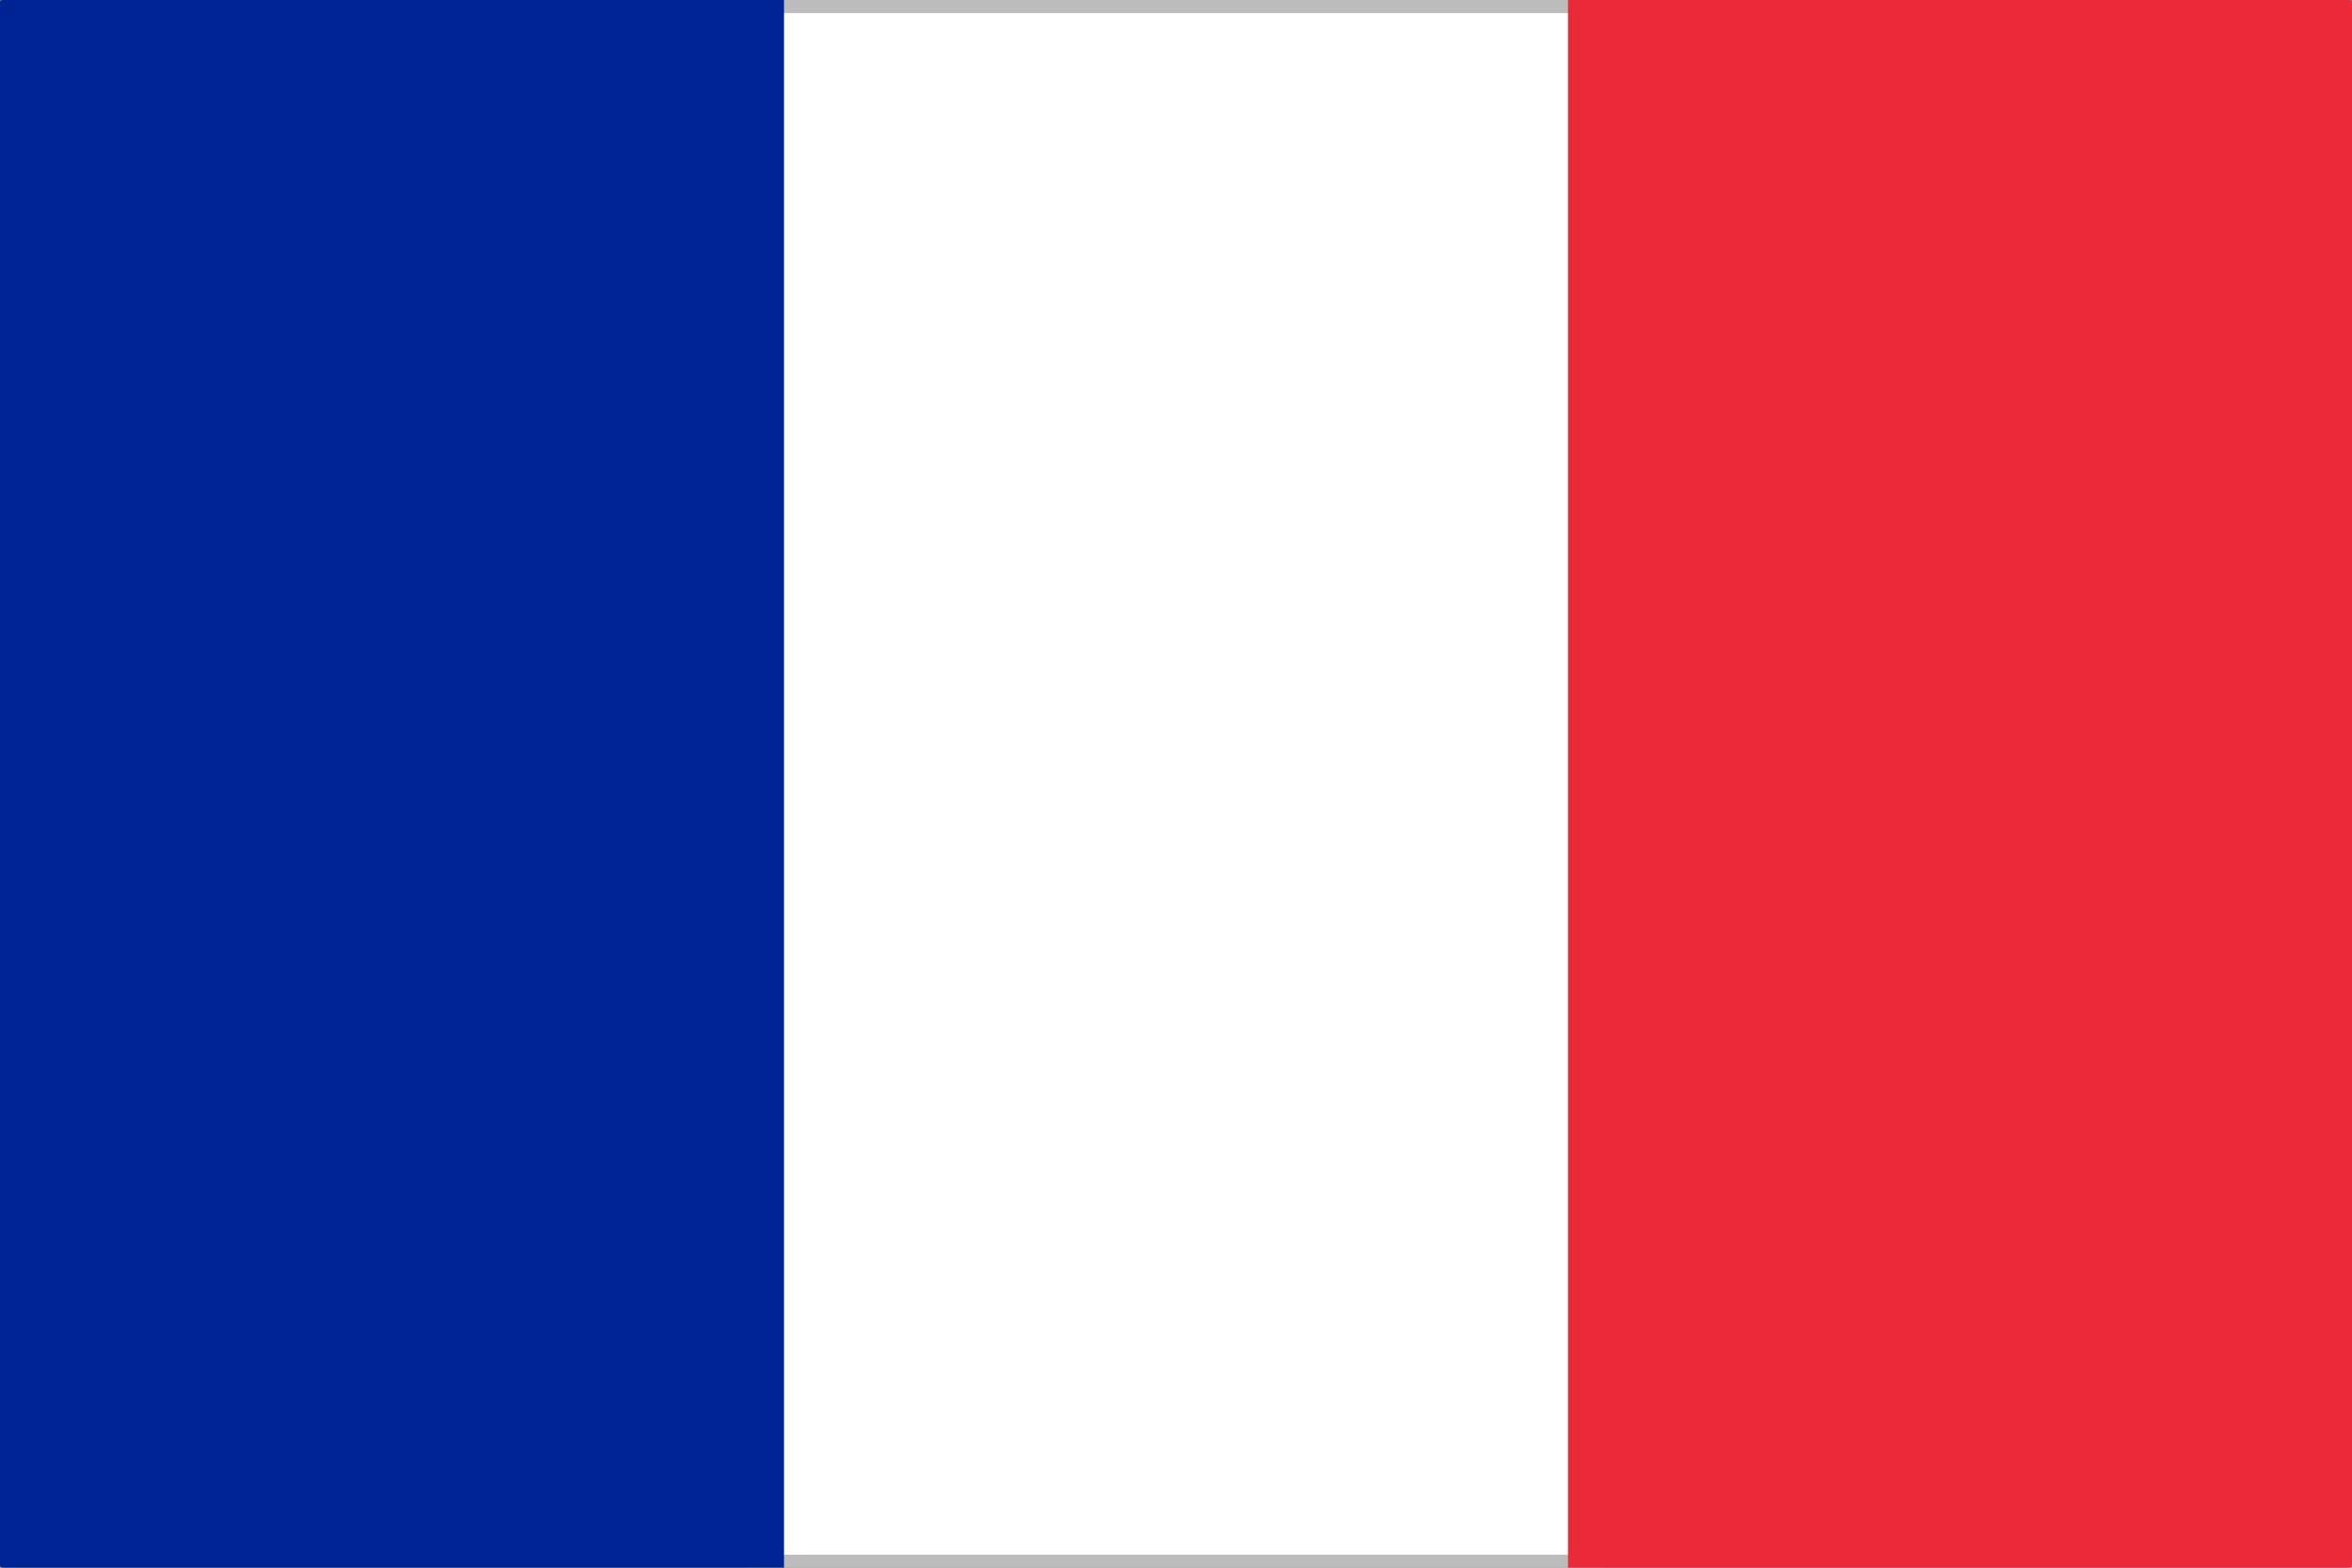
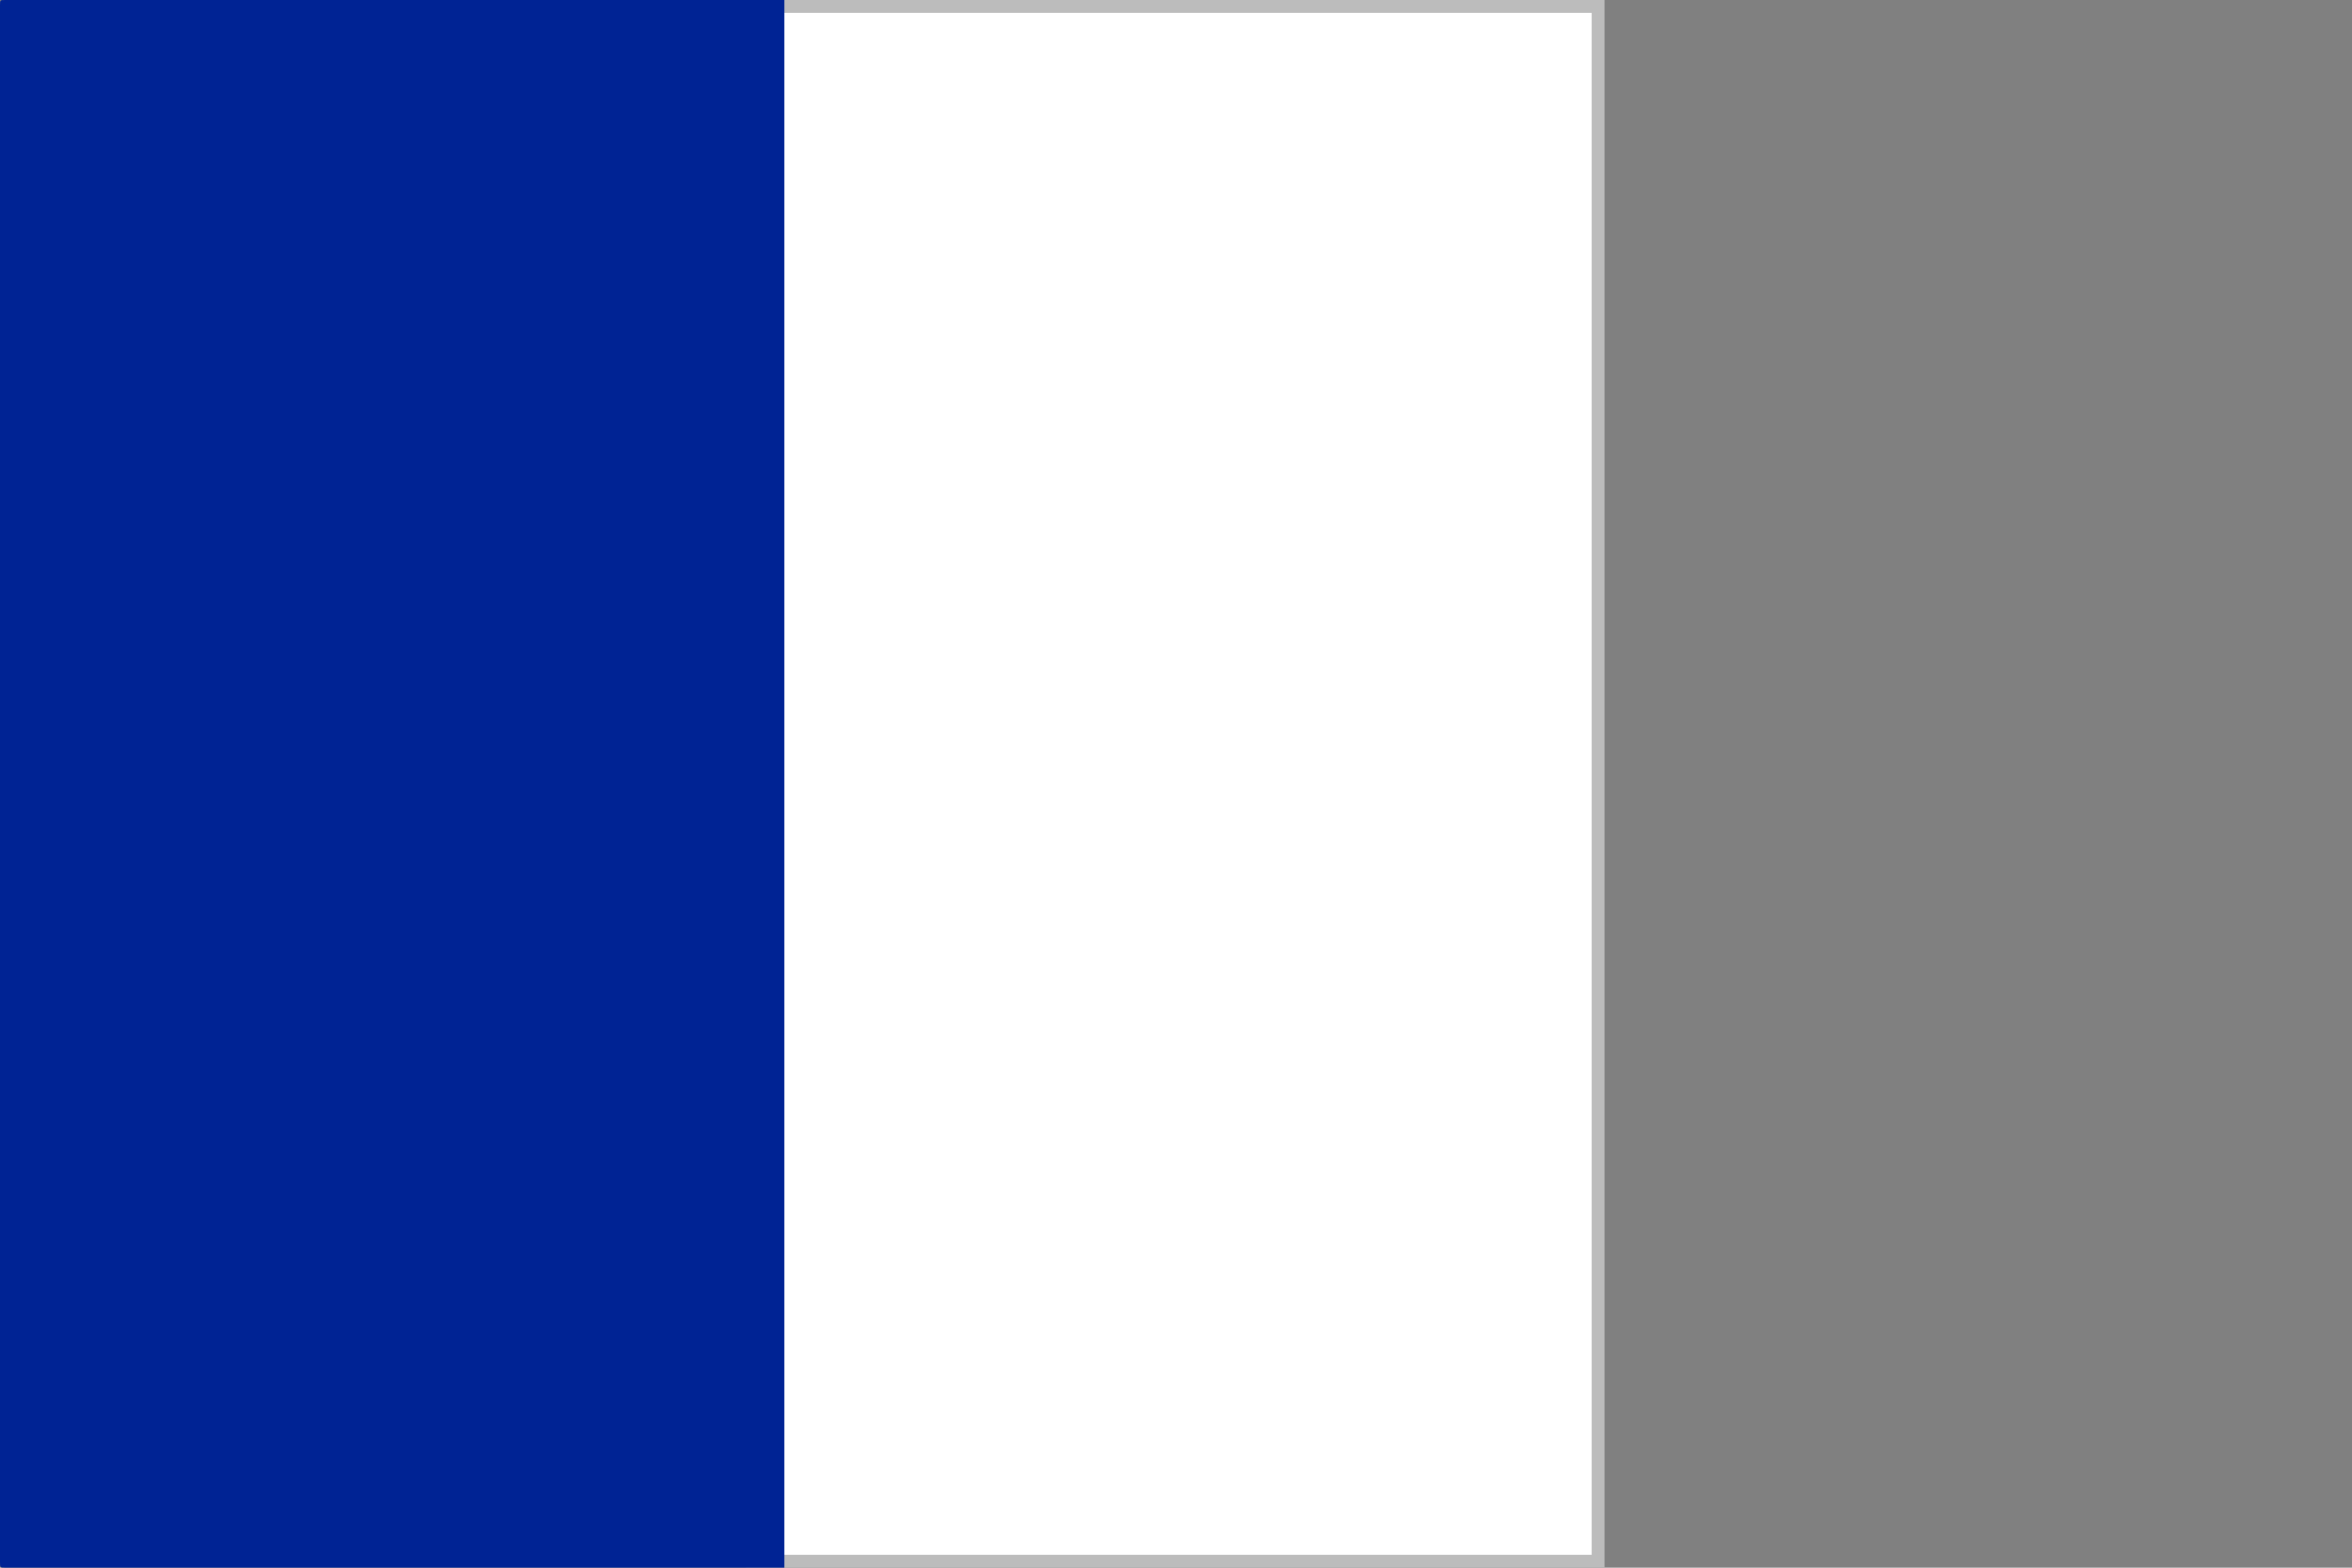
<svg xmlns="http://www.w3.org/2000/svg" version="1.1" x="0px" y="0px" width="90px" height="60px" viewBox="0 0 90 60" style="enable-background:new 0 0 90 60;" xml:space="preserve">
  <rect x="0" y="0" width="90" height="60" fill="#808080" stroke="none" />
  <style type="text/css">
	.st0{fill:#FFFFFF;}
	.st1{fill:#BCBCBC;}
	.st2{fill:#002394;}
	.st3{fill:#EC2939;}
</style>
  <defs>
</defs>
  <g>
    <rect x="28.8" y="0.2" class="st0" width="32.4" height="59.5" />
    <path class="st1" d="M60.9,0.5v59H29v-59H60.9 M61.4,0C50.5,0,39.6,0,28.7,0c-0.2,0-0.2,0-0.2,0.2c0,19.9,0,39.7,0,59.6   c0,0.2,0,0.2,0.2,0.2c10.8,0,21.8,0,32.7,0c0-0.1,0-0.2,0-0.3c0-19.8,0-39.7,0-59.5C61.4,0.2,61.4,0.1,61.4,0L61.4,0z" />
  </g>
  <path class="st2" d="M30,60c-9.9,0-19.9,0-29.8,0C0,60,0,60,0,59.8C0,39.9,0,20.1,0,0.2C0,0,0,0,0.2,0C10.1,0,20.1,0,30,0  c0,0.1,0,0.2,0,0.2c0,19.8,0,39.7,0,59.5C30,59.8,30,59.9,30,60z" />
-   <path class="st3" d="M60,0c9.9,0,19.9,0,29.8,0C90,0,90,0,90,0.2c0,19.9,0,39.7,0,59.6c0,0.2,0,0.2-0.2,0.2c-9.9,0-19.9,0-29.8,0  c0-0.1,0-0.2,0-0.3c0-19.8,0-39.6,0-59.5C60,0.2,60,0.1,60,0z" />
</svg>